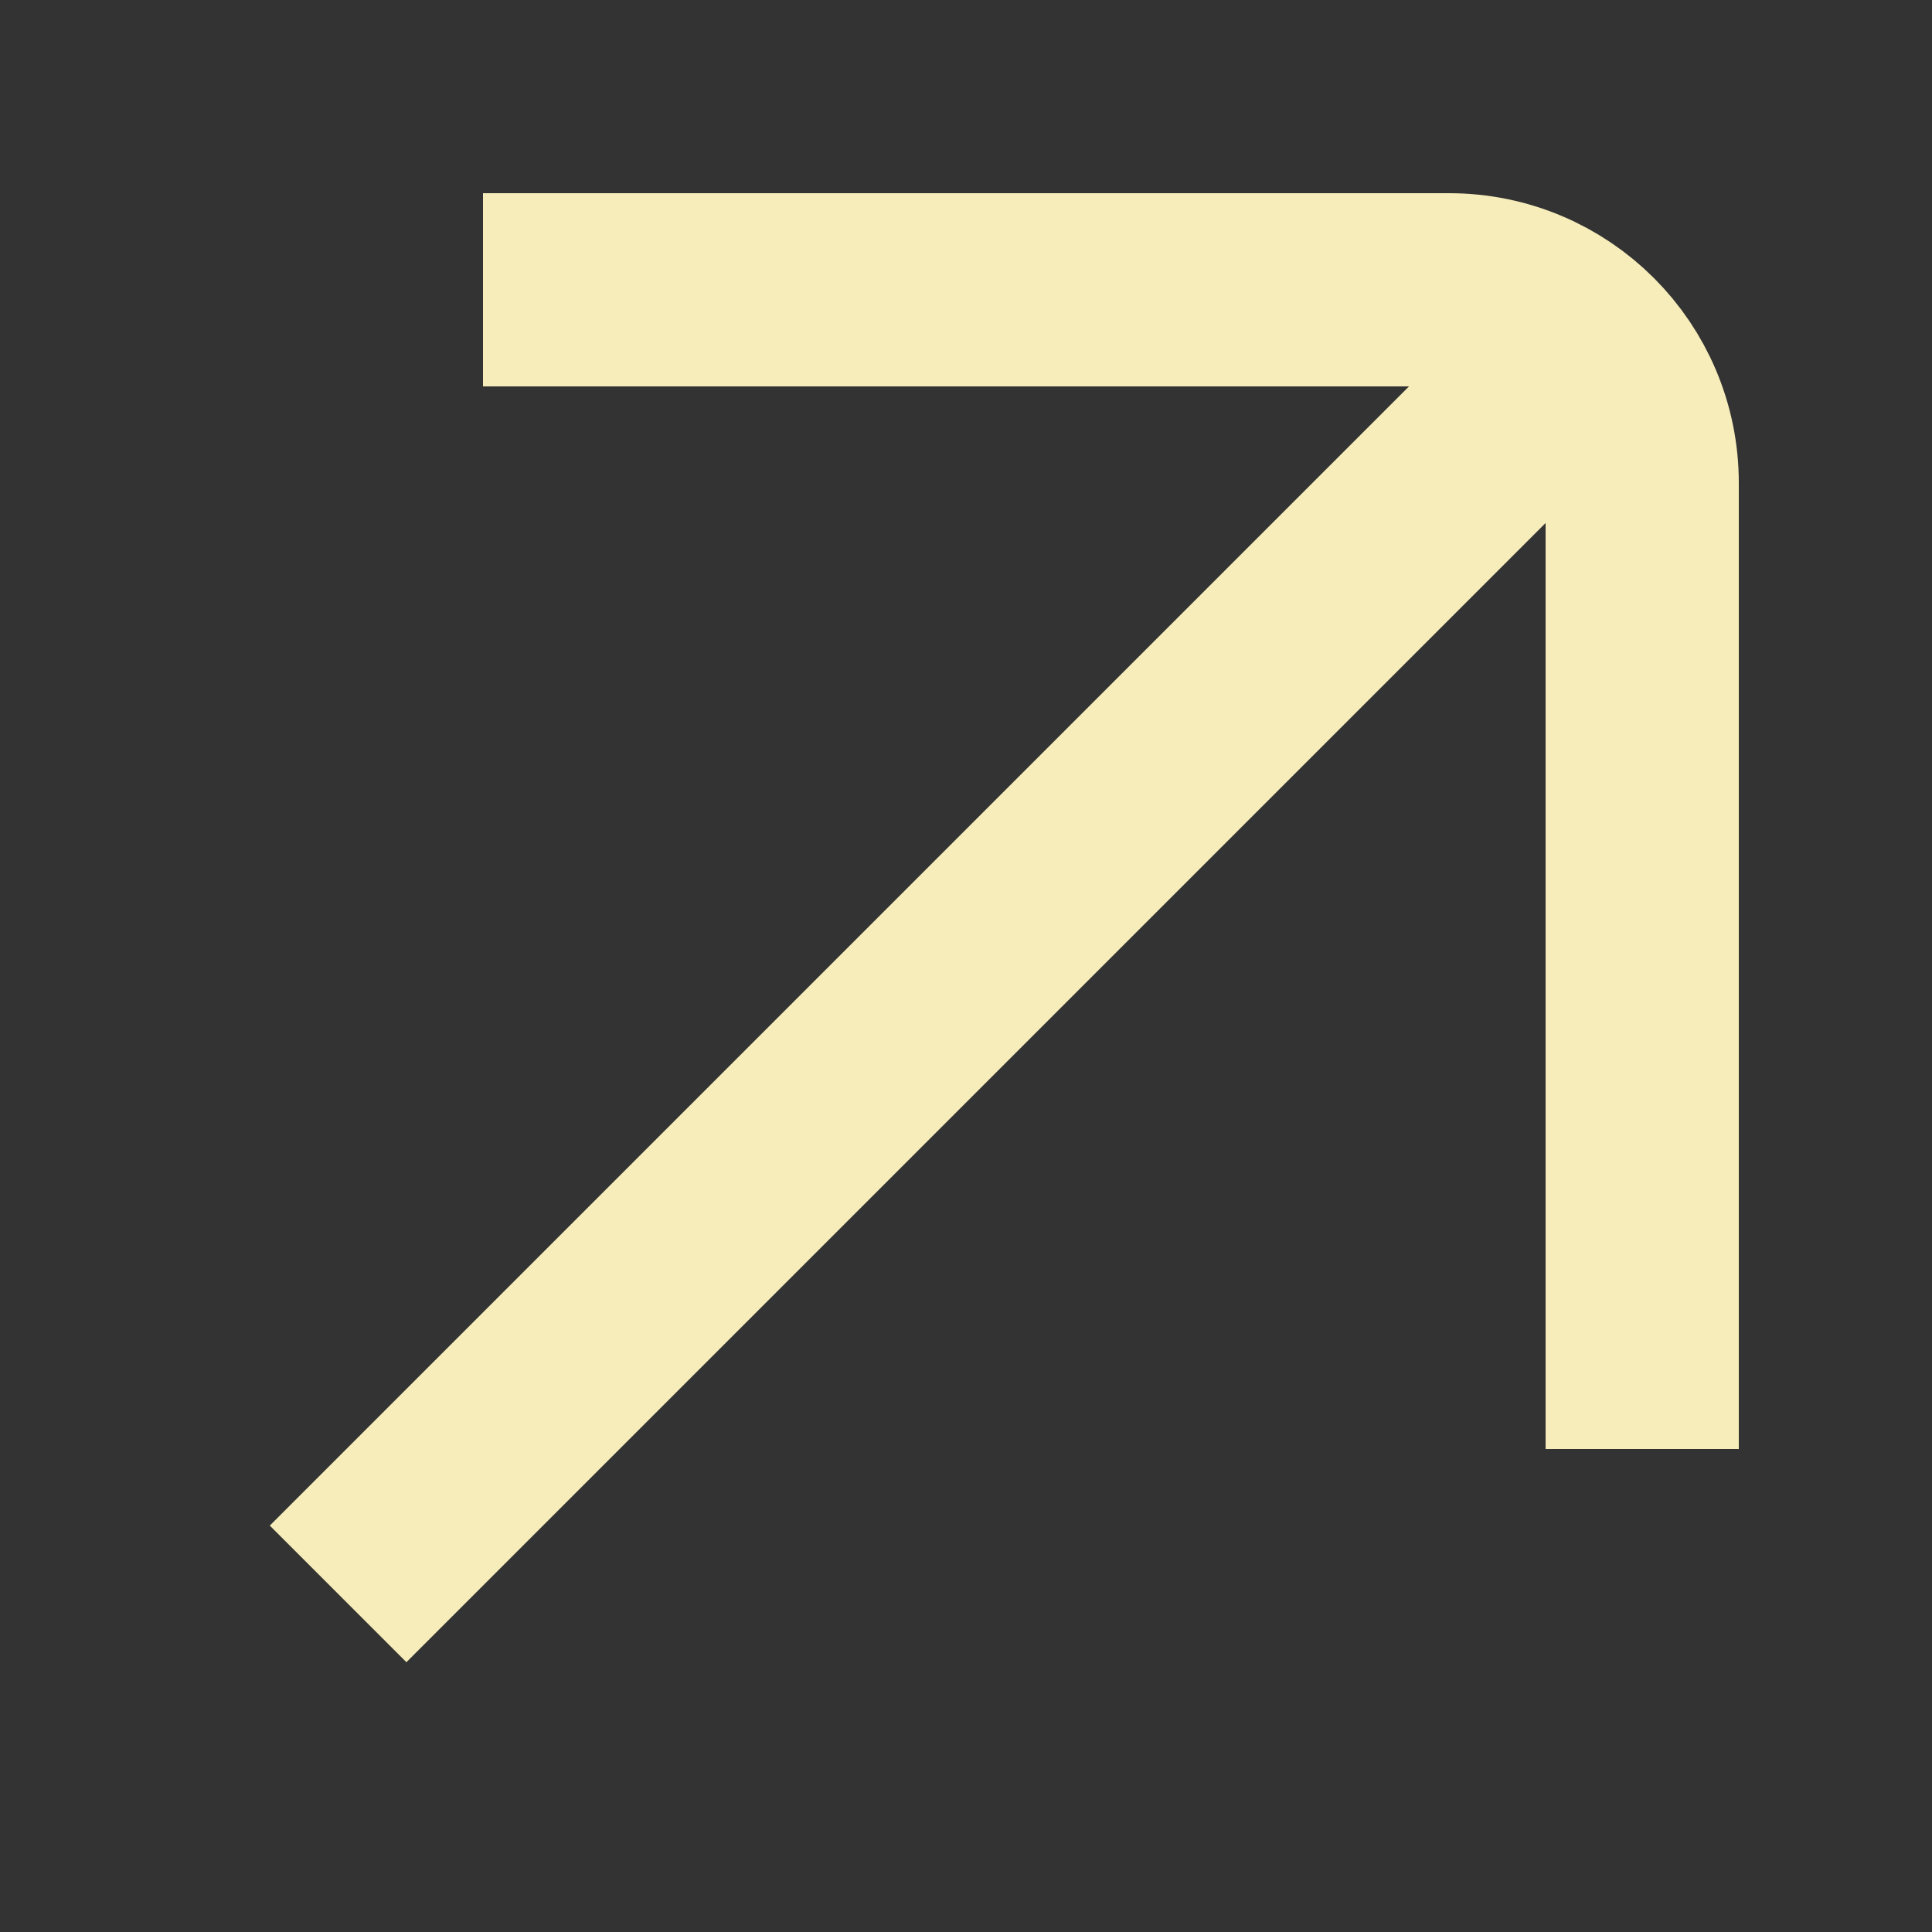
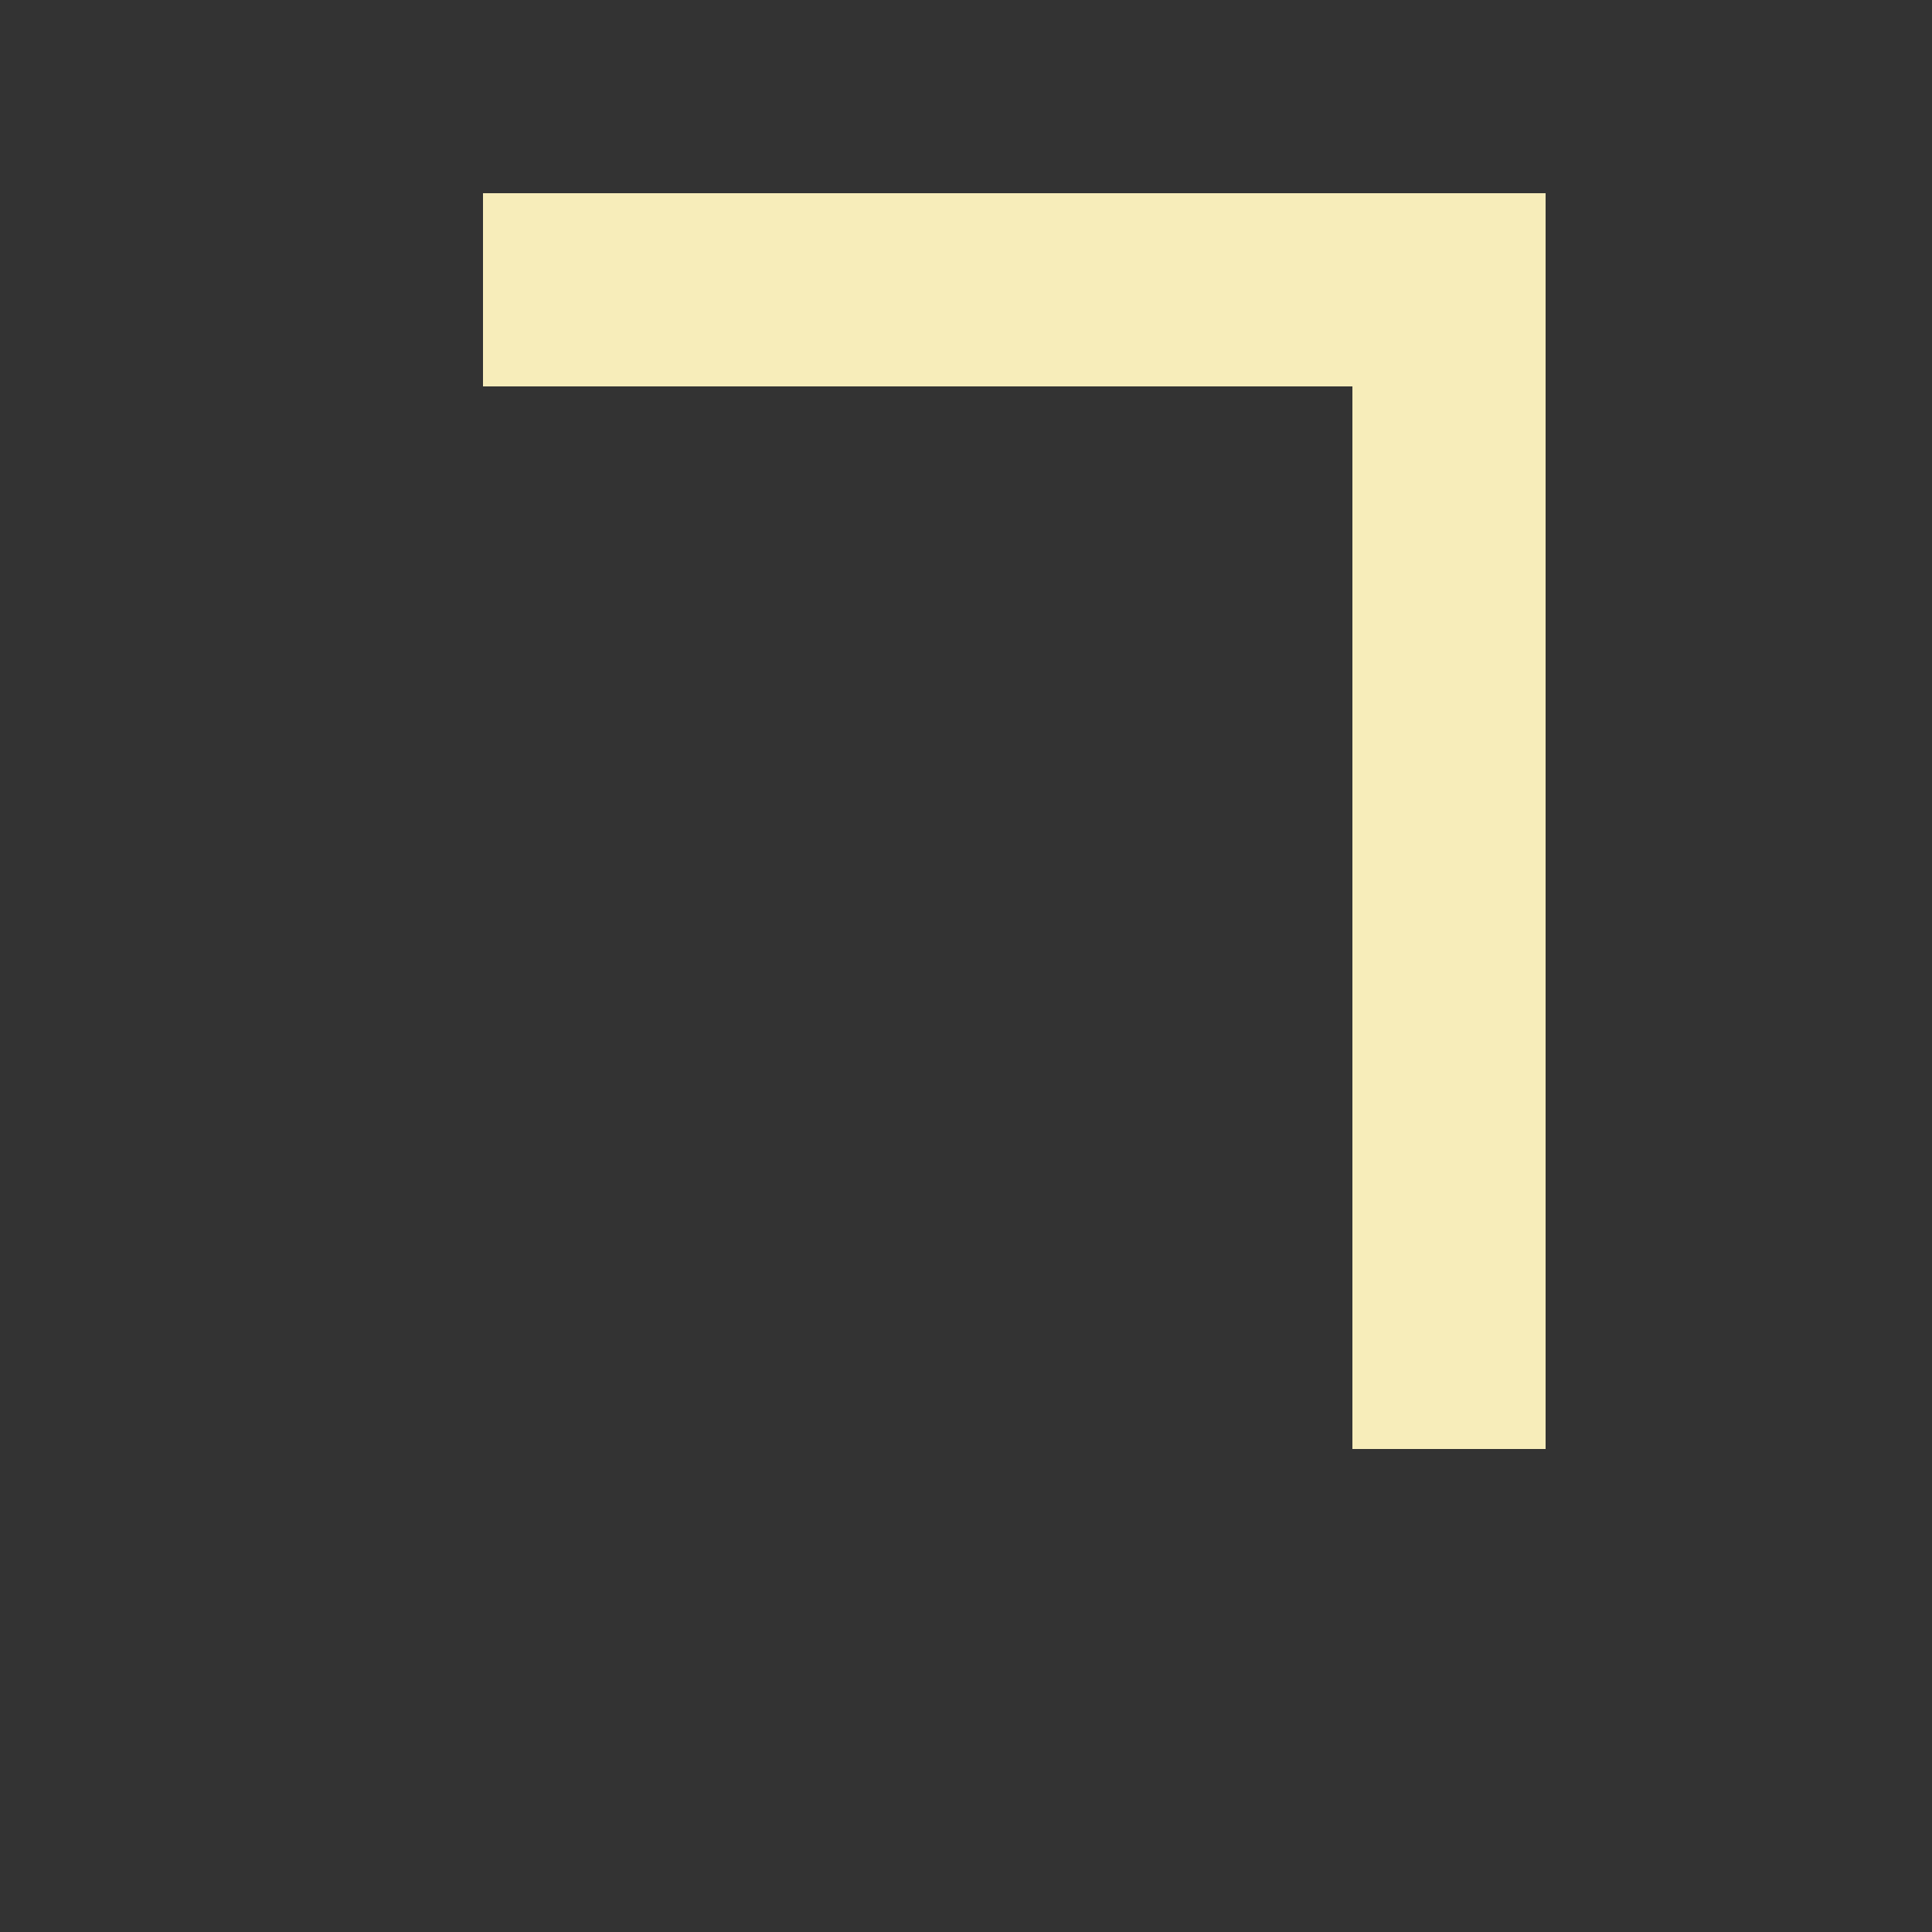
<svg xmlns="http://www.w3.org/2000/svg" width="20" height="20" viewBox="0 0 20 20" fill="none">
  <rect x="0" y="0" width="20" height="20" fill="#333333" stroke="none" />
-   <path d="M16 4L3.5 16.5" stroke="#F7EDBA" stroke-width="2" />
-   <path d="M5 3H15C16.105 3 17 3.895 17 5V15" stroke="#F7EDBA" stroke-width="2" />
+   <path d="M5 3H15V15" stroke="#F7EDBA" stroke-width="2" />
</svg>